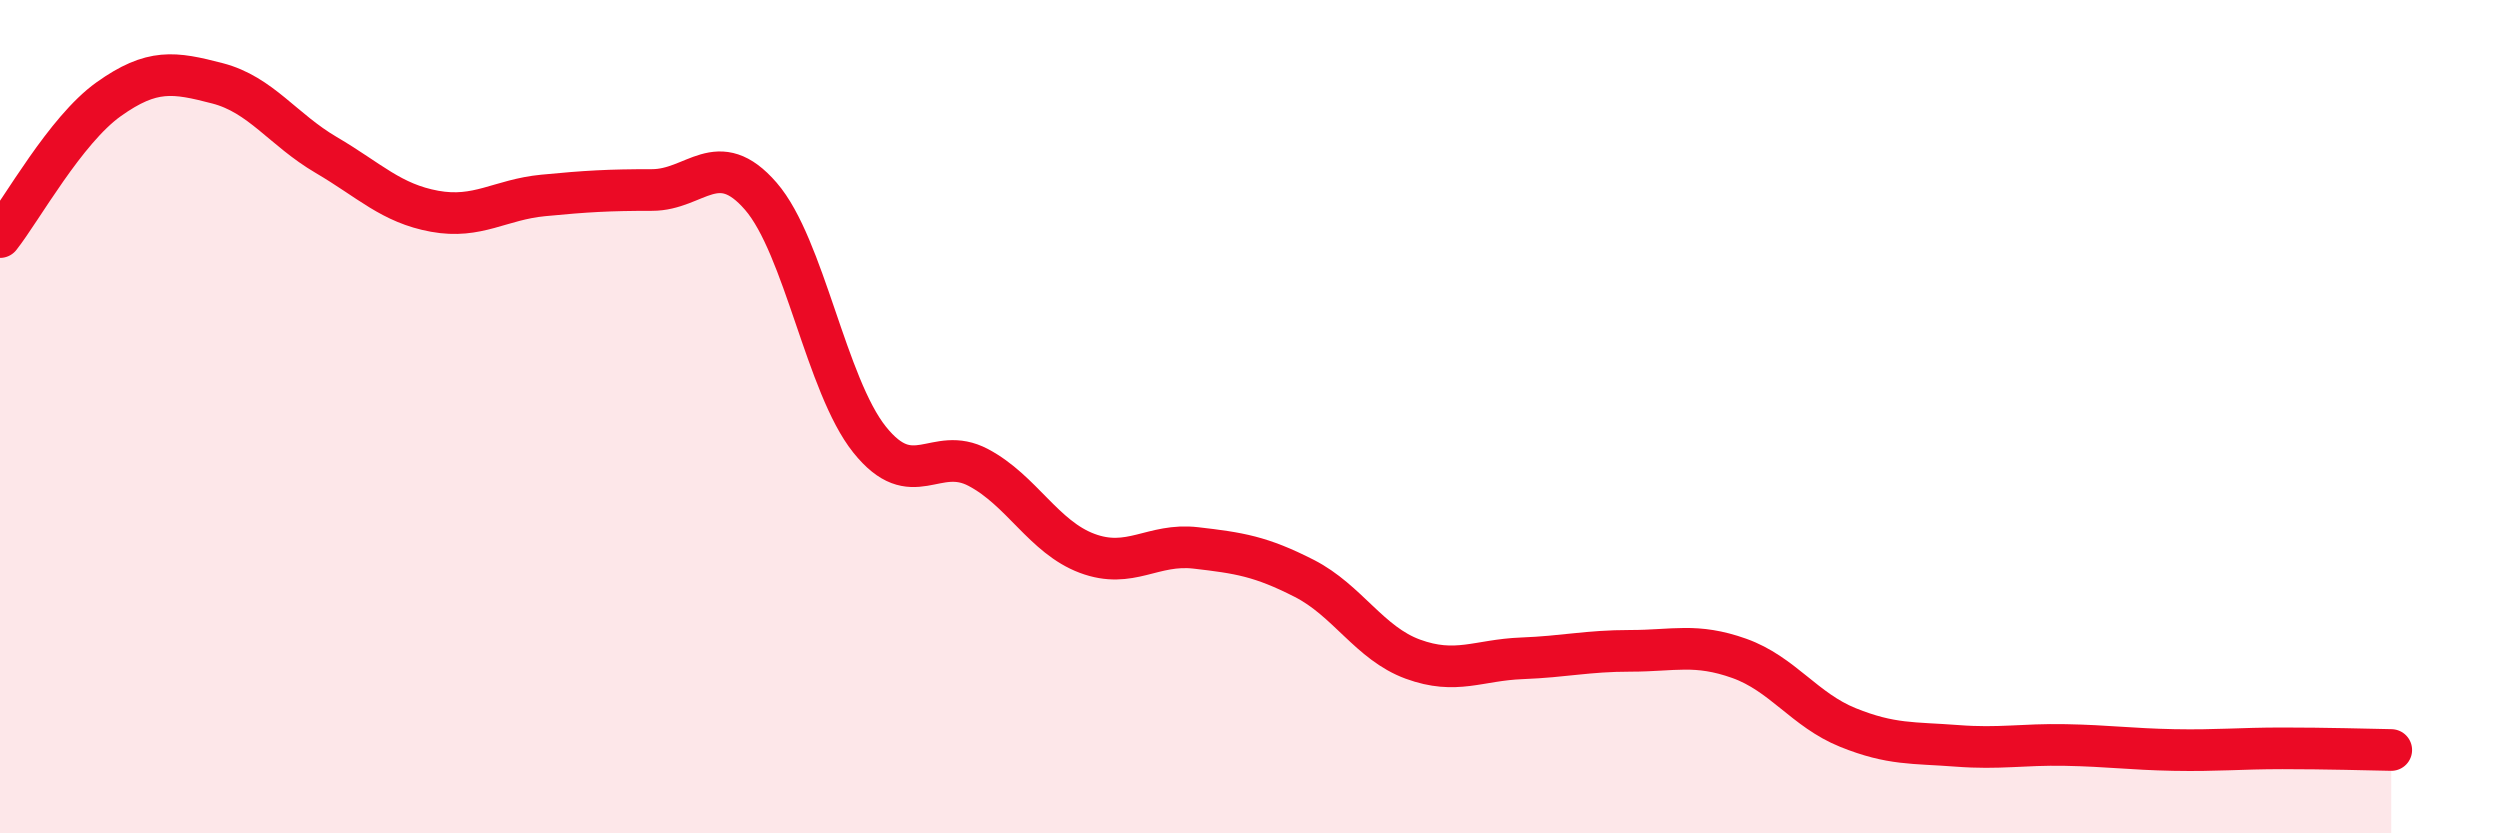
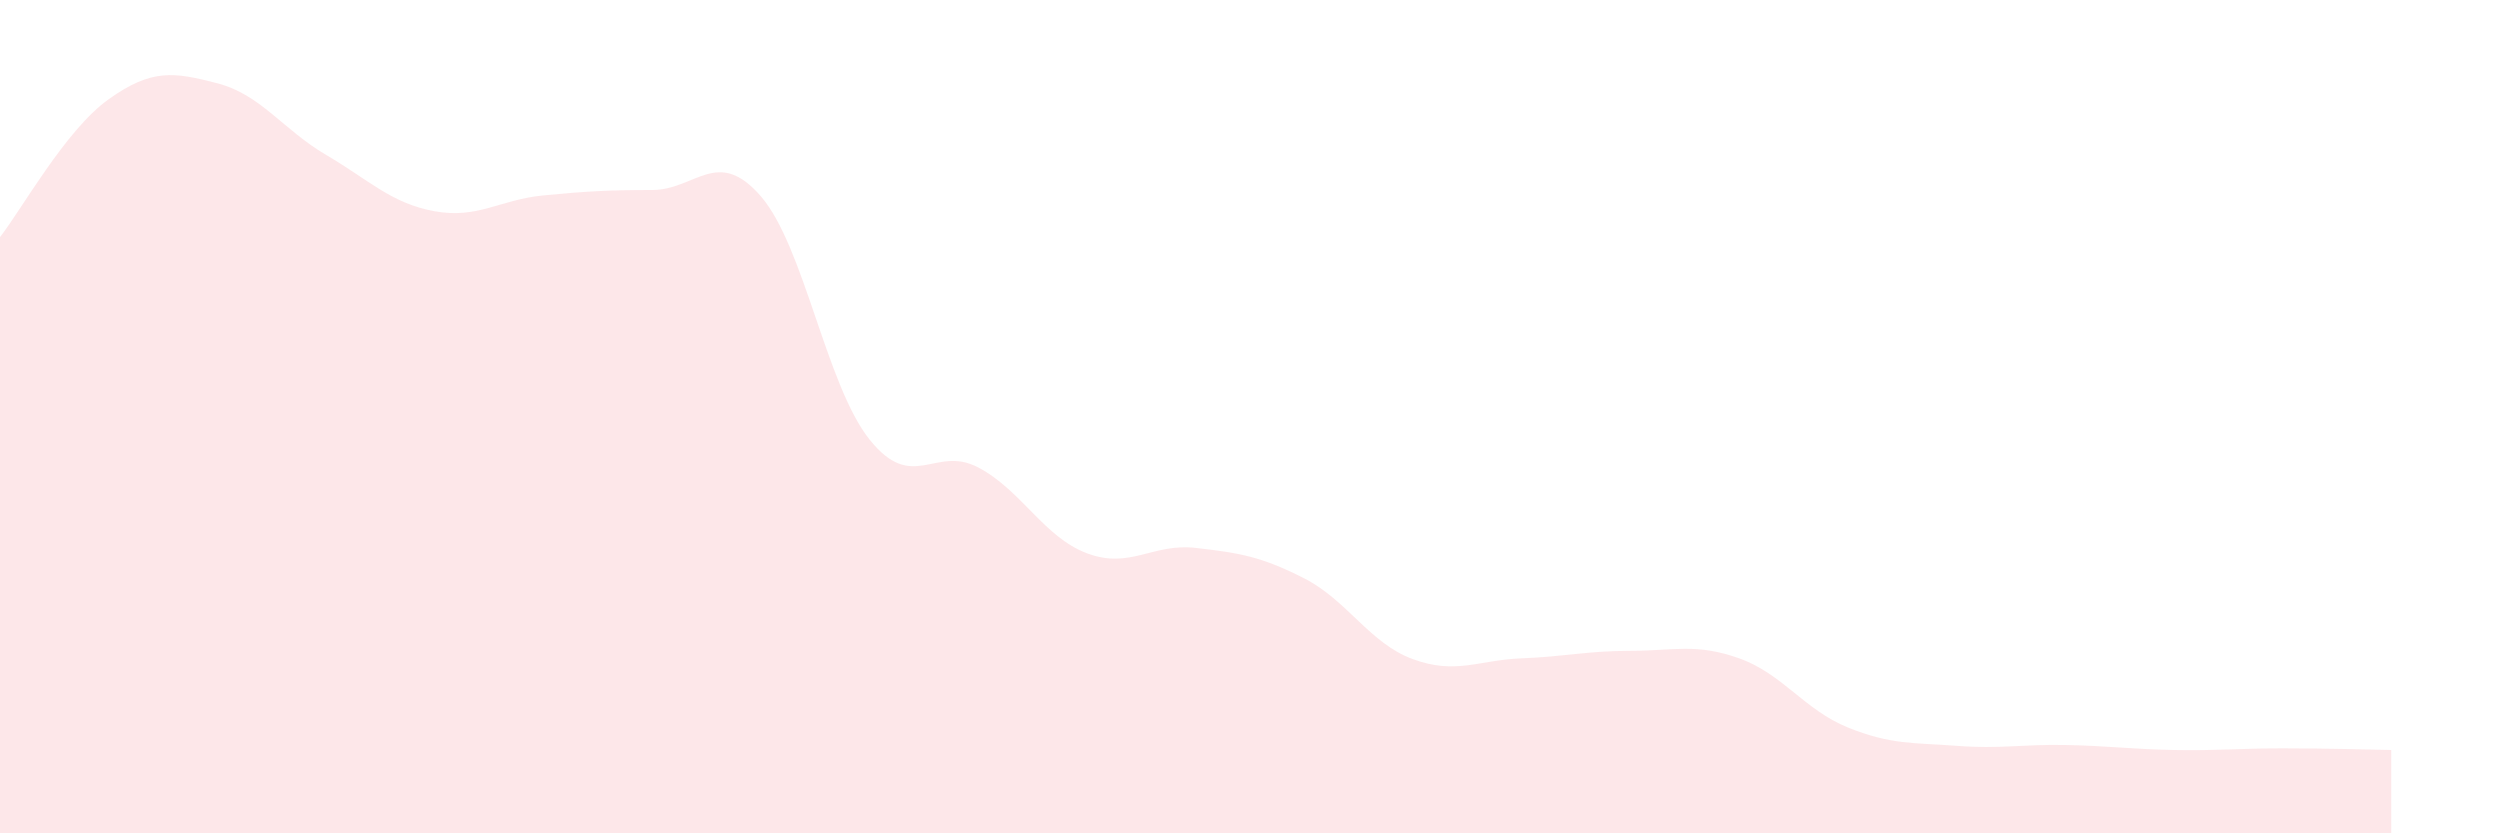
<svg xmlns="http://www.w3.org/2000/svg" width="60" height="20" viewBox="0 0 60 20">
  <path d="M 0,5.69 C 0.52,5.03 1.57,3.12 2.61,2.38 C 3.65,1.64 4.18,1.73 5.22,2 C 6.26,2.27 6.79,3.11 7.83,3.72 C 8.87,4.33 9.39,4.88 10.43,5.07 C 11.47,5.26 12,4.79 13.04,4.69 C 14.08,4.59 14.61,4.56 15.65,4.56 C 16.69,4.56 17.22,3.51 18.26,4.71 C 19.3,5.91 19.83,9.25 20.87,10.55 C 21.91,11.85 22.44,10.67 23.48,11.22 C 24.52,11.77 25.05,12.89 26.09,13.28 C 27.13,13.67 27.66,13.03 28.7,13.15 C 29.74,13.27 30.26,13.35 31.3,13.88 C 32.34,14.41 32.87,15.44 33.91,15.82 C 34.95,16.2 35.48,15.84 36.52,15.8 C 37.56,15.76 38.09,15.62 39.13,15.62 C 40.17,15.62 40.7,15.43 41.74,15.8 C 42.78,16.17 43.31,17.04 44.35,17.46 C 45.39,17.88 45.92,17.82 46.96,17.9 C 48,17.98 48.53,17.86 49.57,17.88 C 50.61,17.9 51.13,17.98 52.17,18 C 53.21,18.02 53.74,17.96 54.78,17.96 C 55.82,17.96 56.87,17.99 57.39,18L57.39 20L0 20Z" fill="#EB0A25" opacity="0.1" stroke-linecap="round" stroke-linejoin="round" />
-   <path d="M 0,5.69 C 0.52,5.03 1.57,3.12 2.61,2.38 C 3.65,1.64 4.18,1.73 5.22,2 C 6.26,2.27 6.79,3.11 7.83,3.72 C 8.87,4.33 9.39,4.88 10.43,5.07 C 11.47,5.26 12,4.79 13.04,4.69 C 14.08,4.59 14.61,4.56 15.65,4.56 C 16.69,4.56 17.22,3.51 18.26,4.71 C 19.3,5.91 19.83,9.25 20.87,10.55 C 21.91,11.85 22.44,10.67 23.48,11.22 C 24.52,11.77 25.05,12.89 26.09,13.28 C 27.13,13.67 27.66,13.03 28.7,13.15 C 29.74,13.27 30.26,13.35 31.3,13.88 C 32.34,14.41 32.87,15.44 33.91,15.82 C 34.95,16.2 35.48,15.84 36.52,15.8 C 37.56,15.76 38.09,15.62 39.13,15.62 C 40.17,15.62 40.7,15.43 41.74,15.8 C 42.78,16.17 43.31,17.04 44.35,17.46 C 45.39,17.88 45.92,17.82 46.96,17.9 C 48,17.98 48.53,17.86 49.57,17.88 C 50.61,17.9 51.13,17.98 52.17,18 C 53.21,18.02 53.74,17.96 54.78,17.96 C 55.82,17.96 56.87,17.99 57.39,18" stroke="#EB0A25" stroke-width="1" fill="none" stroke-linecap="round" stroke-linejoin="round" />
</svg>